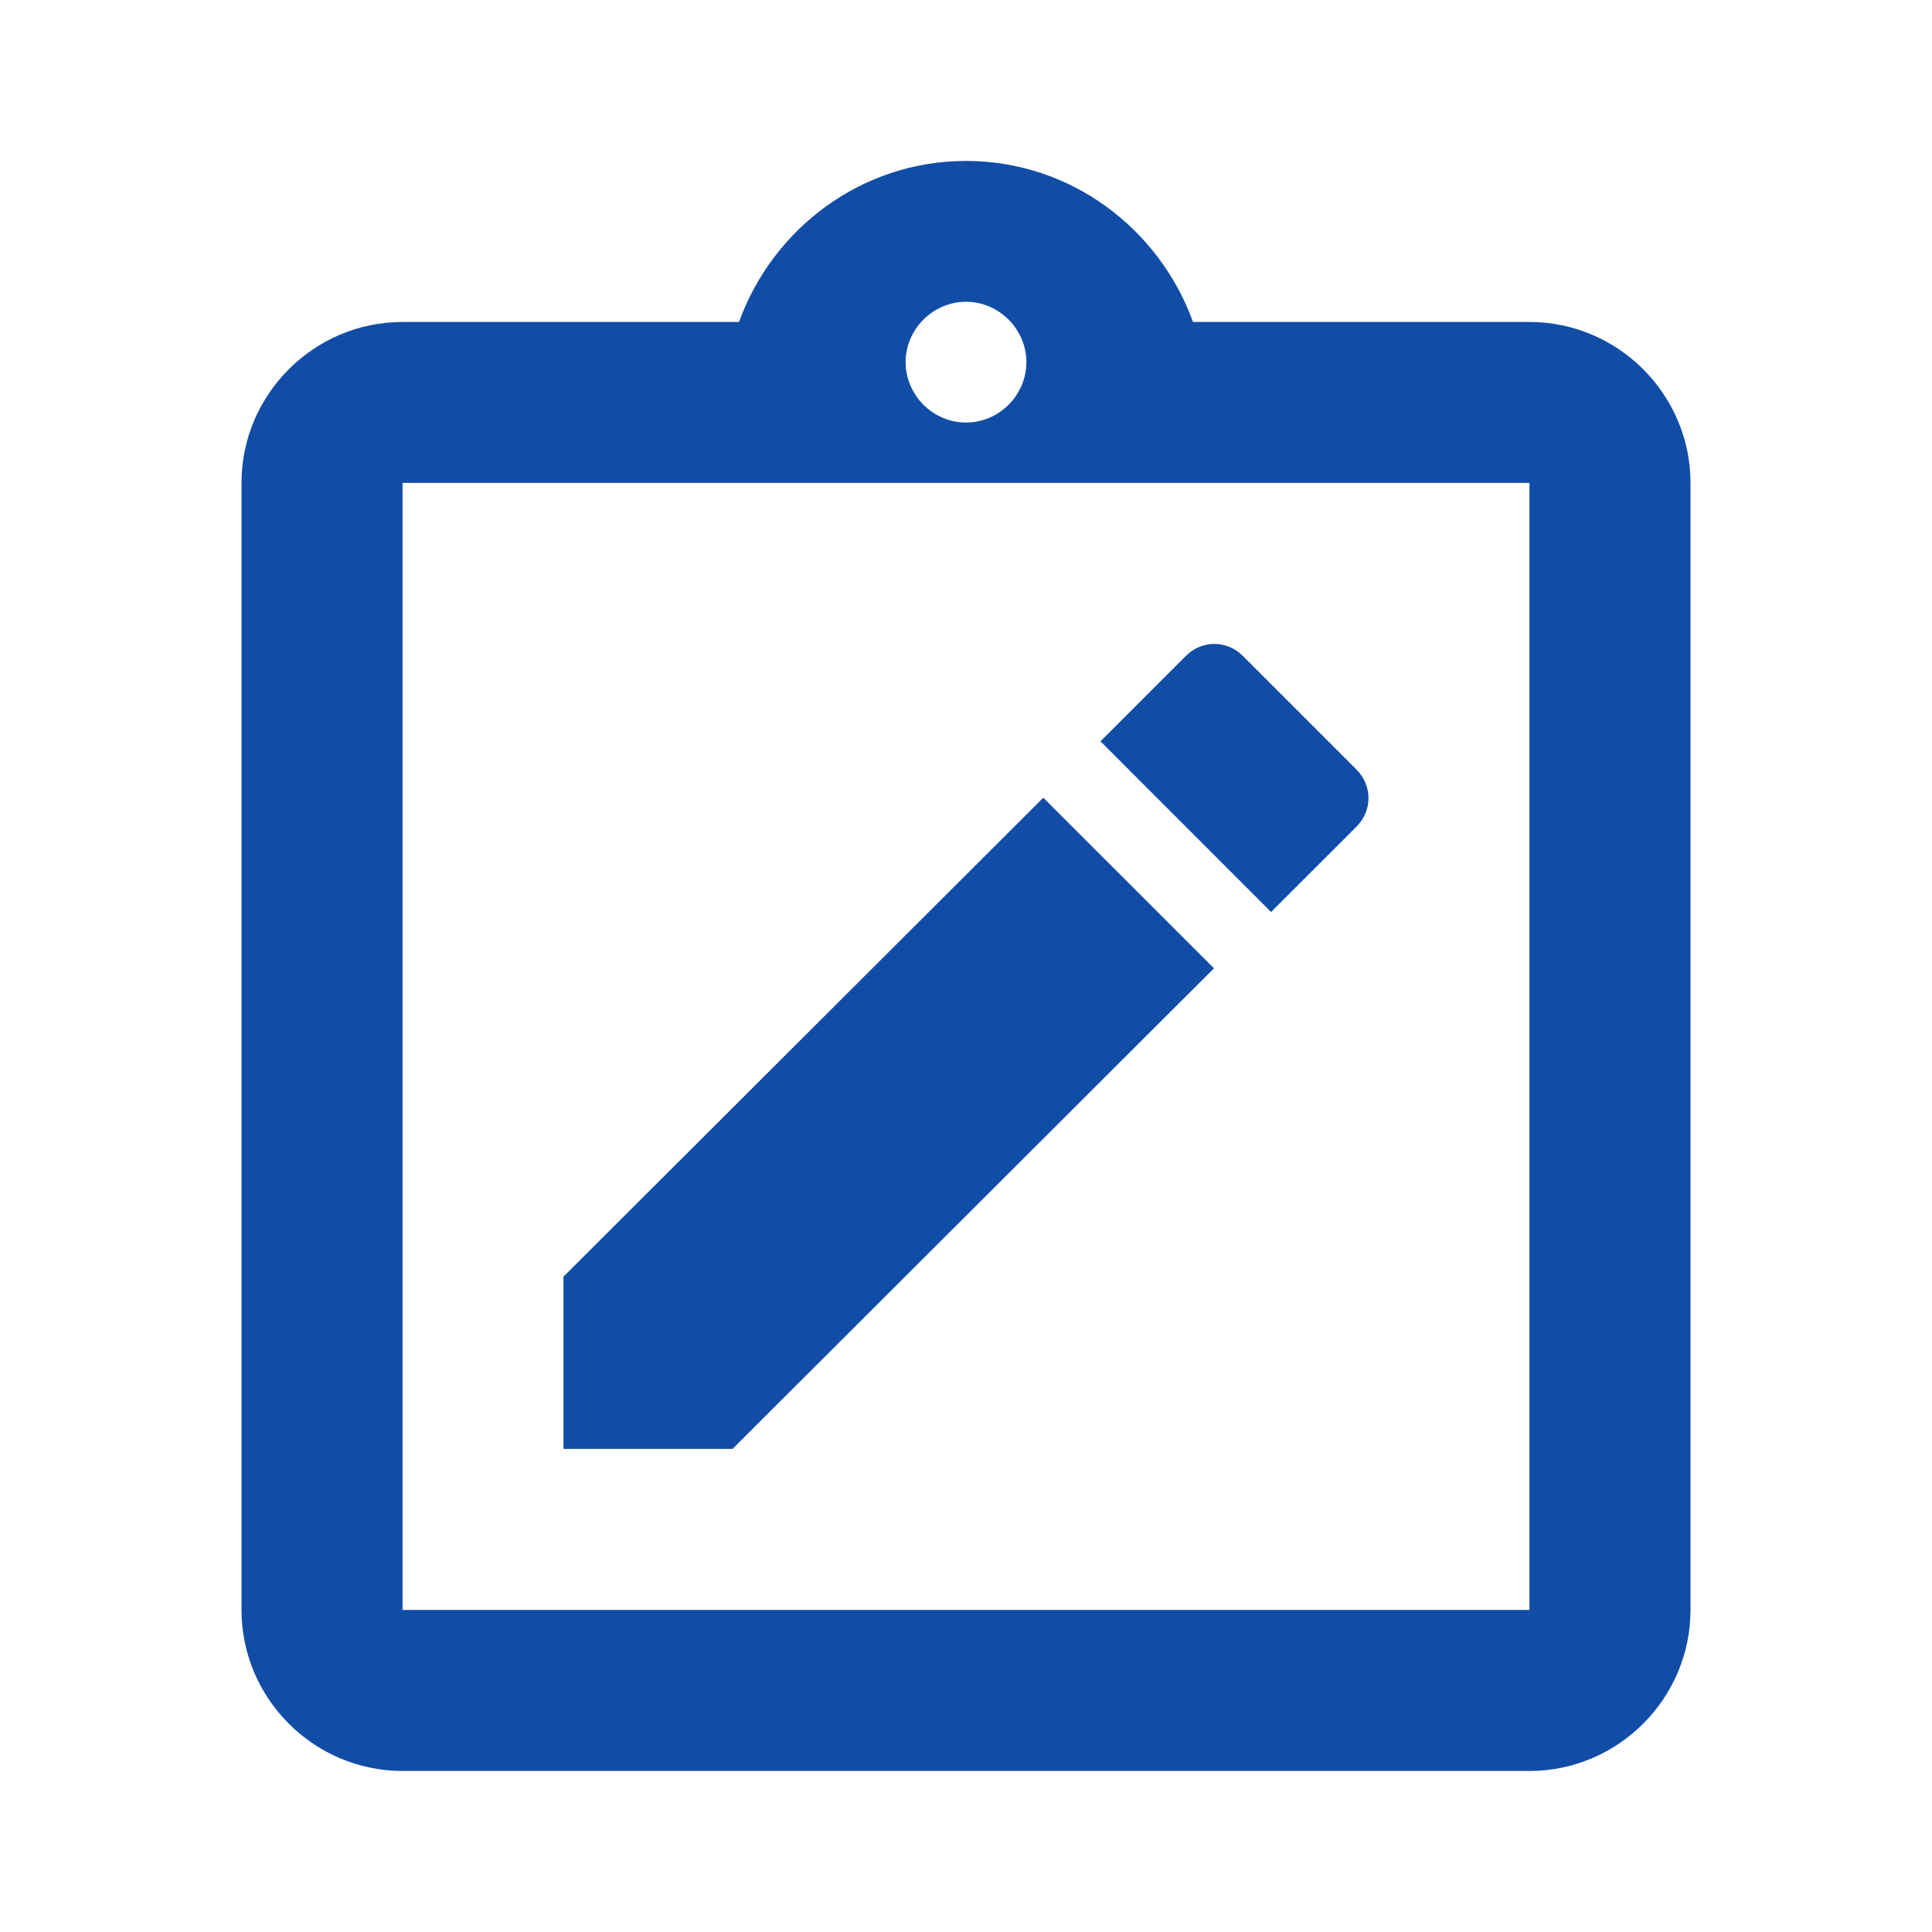
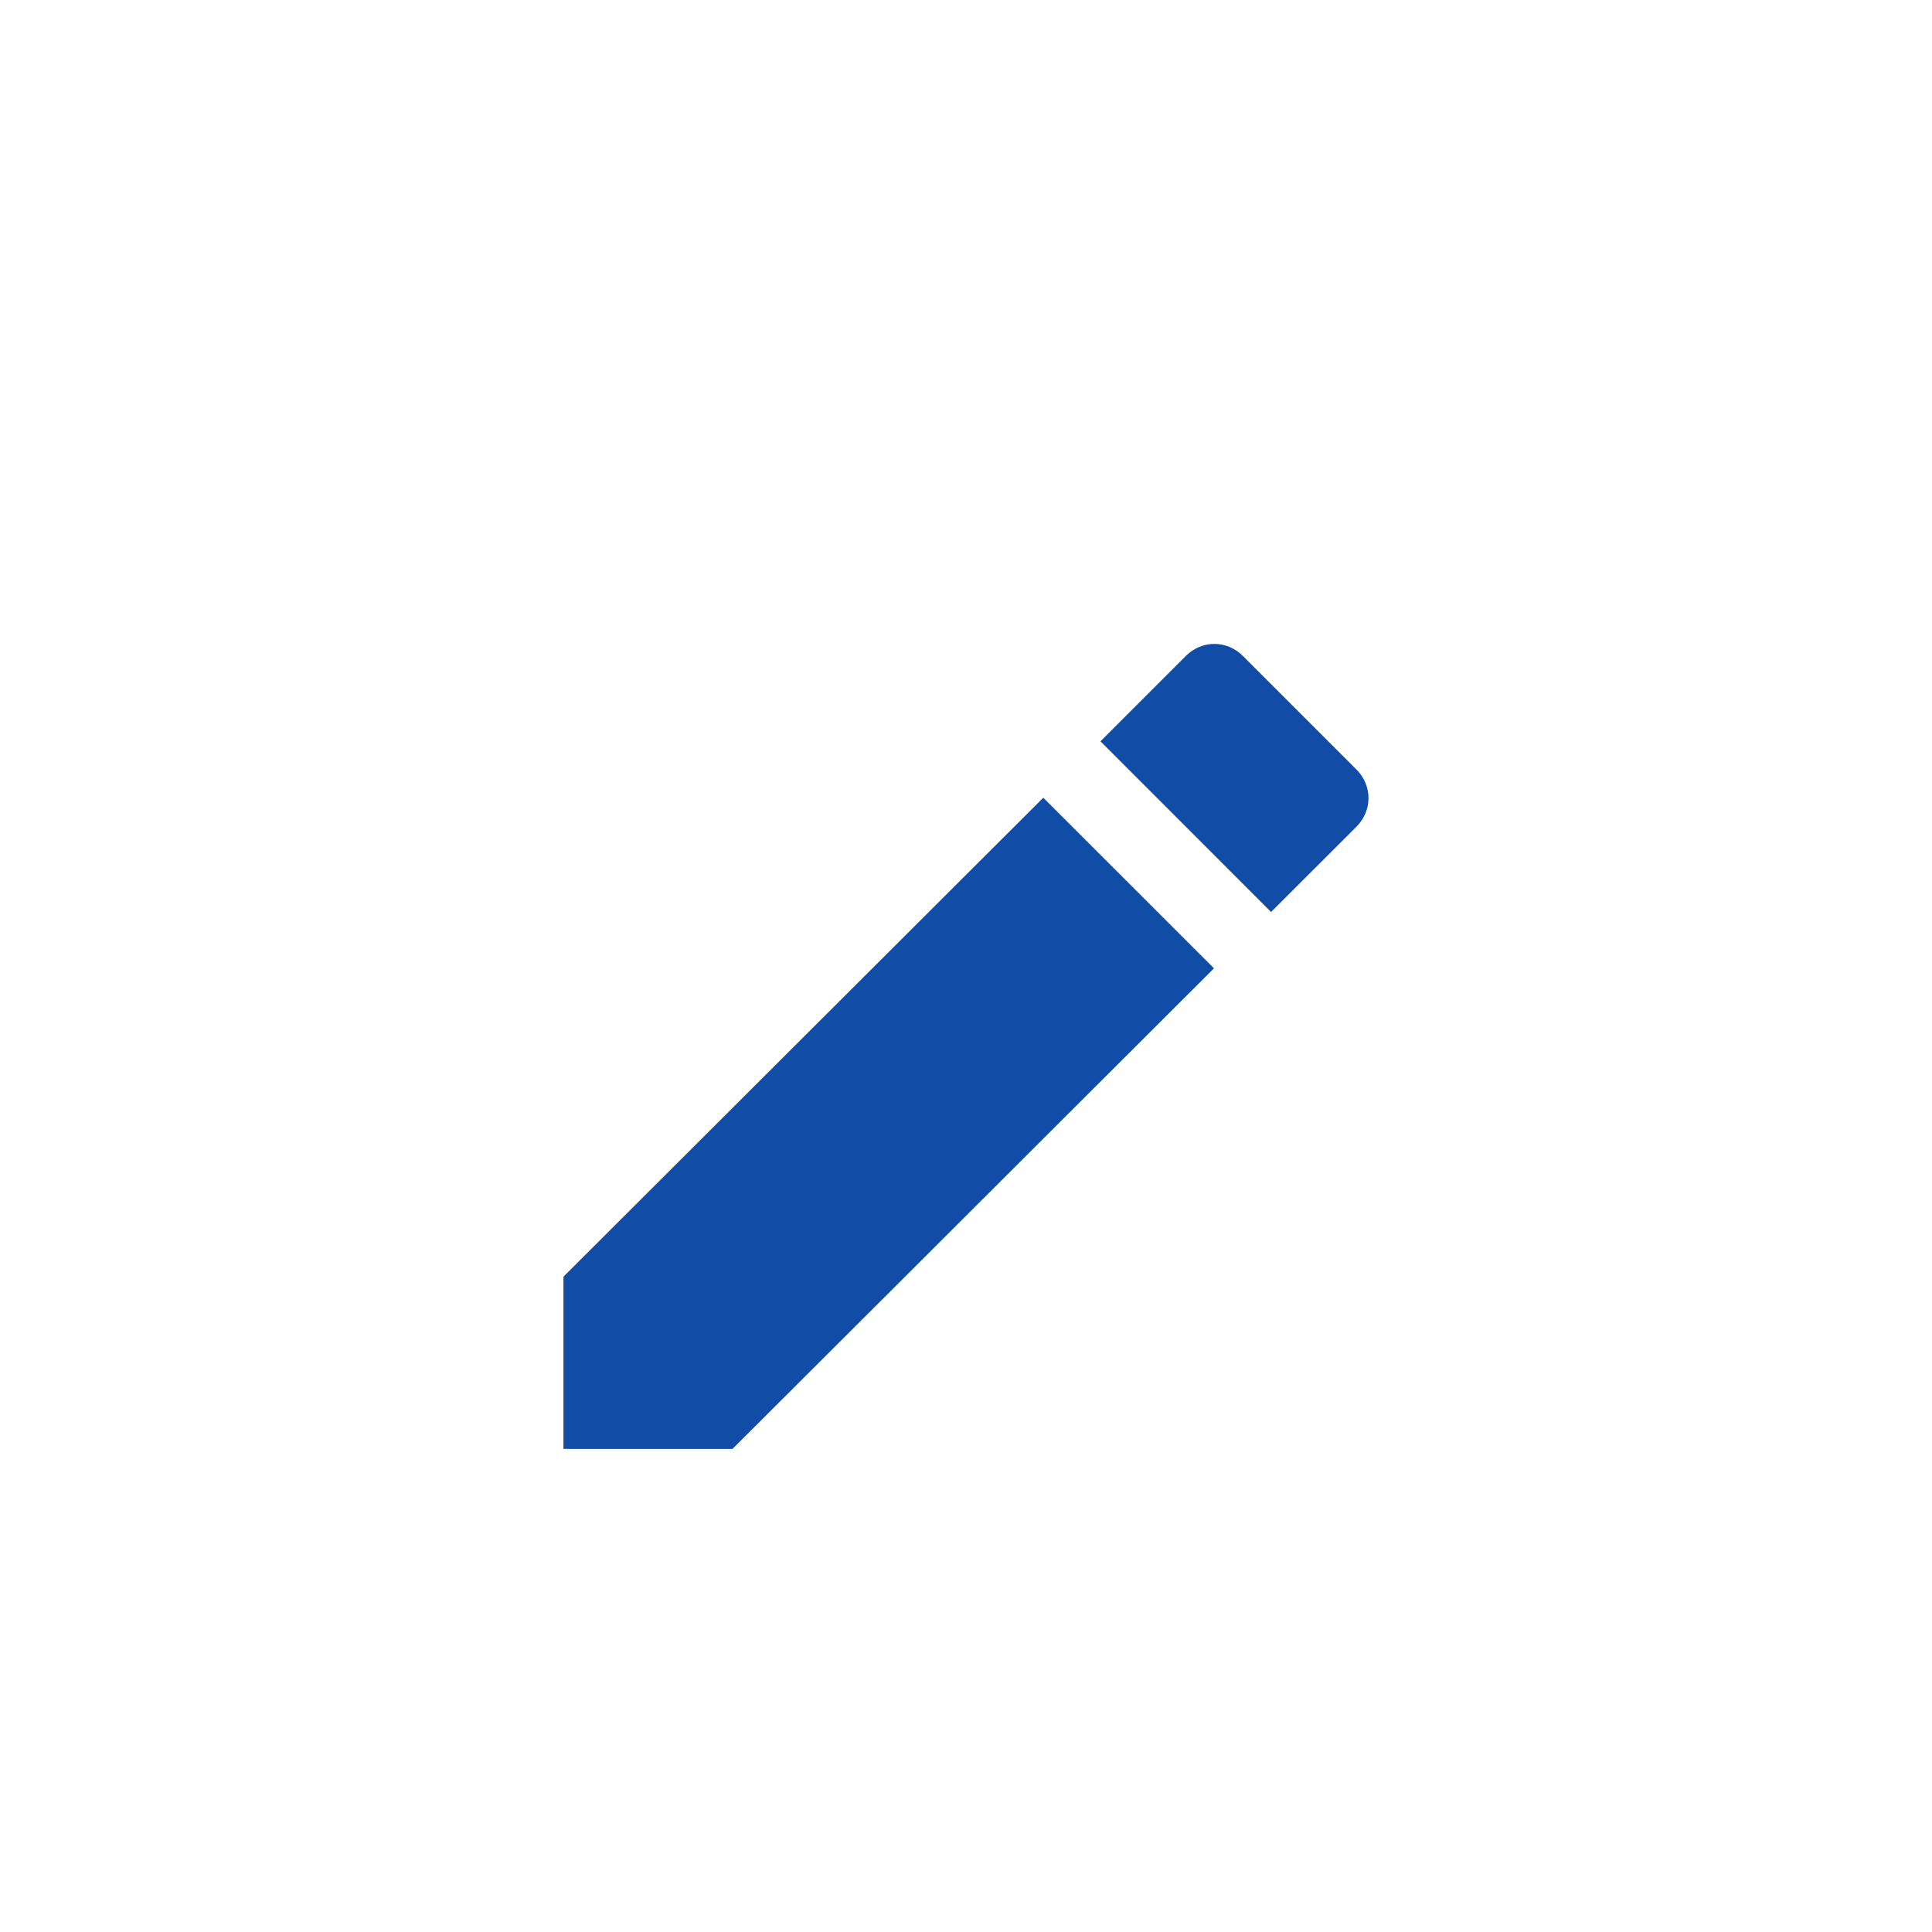
<svg xmlns="http://www.w3.org/2000/svg" width="20" height="20" viewBox="0 0 20 20" fill="none">
-   <path d="M15.833 3.333H12.35C12 2.366 11.083 1.666 10 1.666C8.917 1.666 8 2.366 7.65 3.333H4.167C3.25 3.333 2.5 4.083 2.5 4.999V16.666C2.5 17.583 3.25 18.333 4.167 18.333H15.833C16.75 18.333 17.5 17.583 17.5 16.666V4.999C17.5 4.083 16.75 3.333 15.833 3.333ZM10 3.124C10.342 3.124 10.625 3.408 10.625 3.749C10.625 4.091 10.342 4.374 10 4.374C9.658 4.374 9.375 4.091 9.375 3.749C9.375 3.408 9.658 3.124 10 3.124ZM15.833 16.666H4.167V4.999H15.833V16.666Z" fill="#114DA6" />
  <path d="M12.567 10.024L10.8 8.258L5.833 13.216V14.999H7.583L12.567 10.024Z" fill="#114DA6" />
  <path d="M14.042 8.558C14.208 8.391 14.208 8.133 14.042 7.966L12.867 6.791C12.7 6.624 12.442 6.624 12.275 6.791L11.392 7.674L13.158 9.441L14.042 8.558Z" fill="#114DA6" />
</svg>